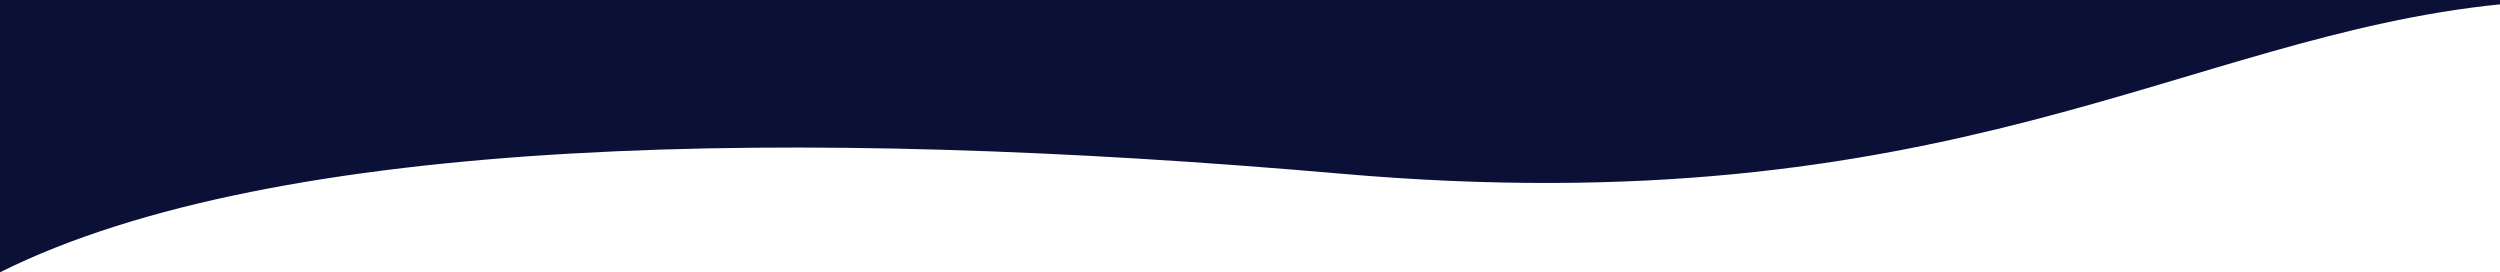
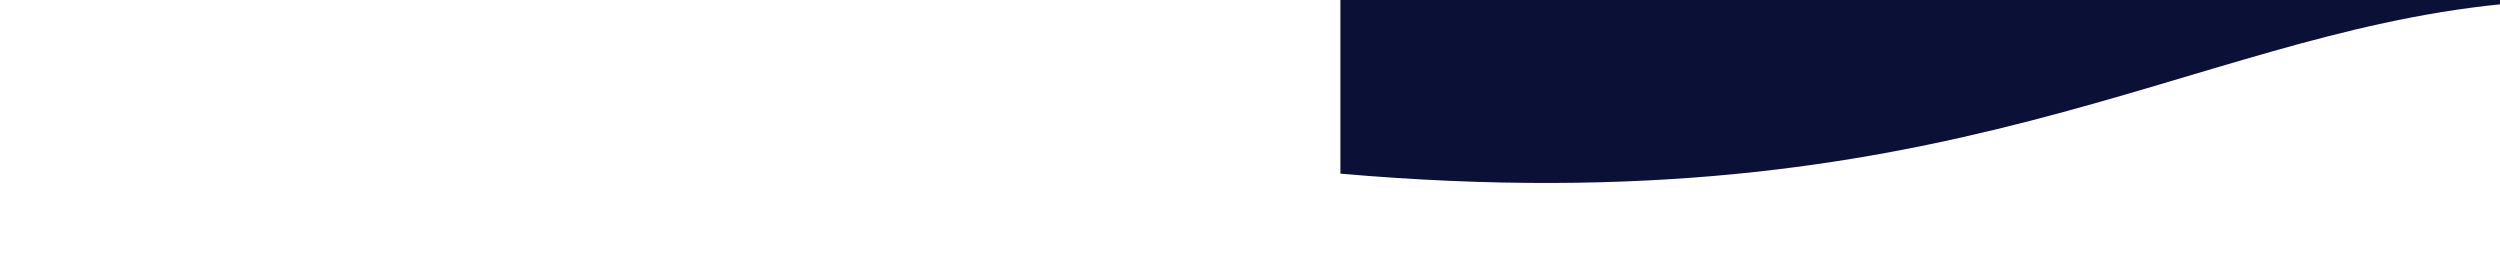
<svg xmlns="http://www.w3.org/2000/svg" xml:space="preserve" width="1440" height="156.838">
-   <path fill="#0B1037" d="M772.073 100.027C1122.552 130.666 1257.856 20.904 1440 2.504V0H0v156.838c159.276-79.501 461.242-83.984 772.073-56.811z" />
+   <path fill="#0B1037" d="M772.073 100.027C1122.552 130.666 1257.856 20.904 1440 2.504V0H0c159.276-79.501 461.242-83.984 772.073-56.811z" />
</svg>